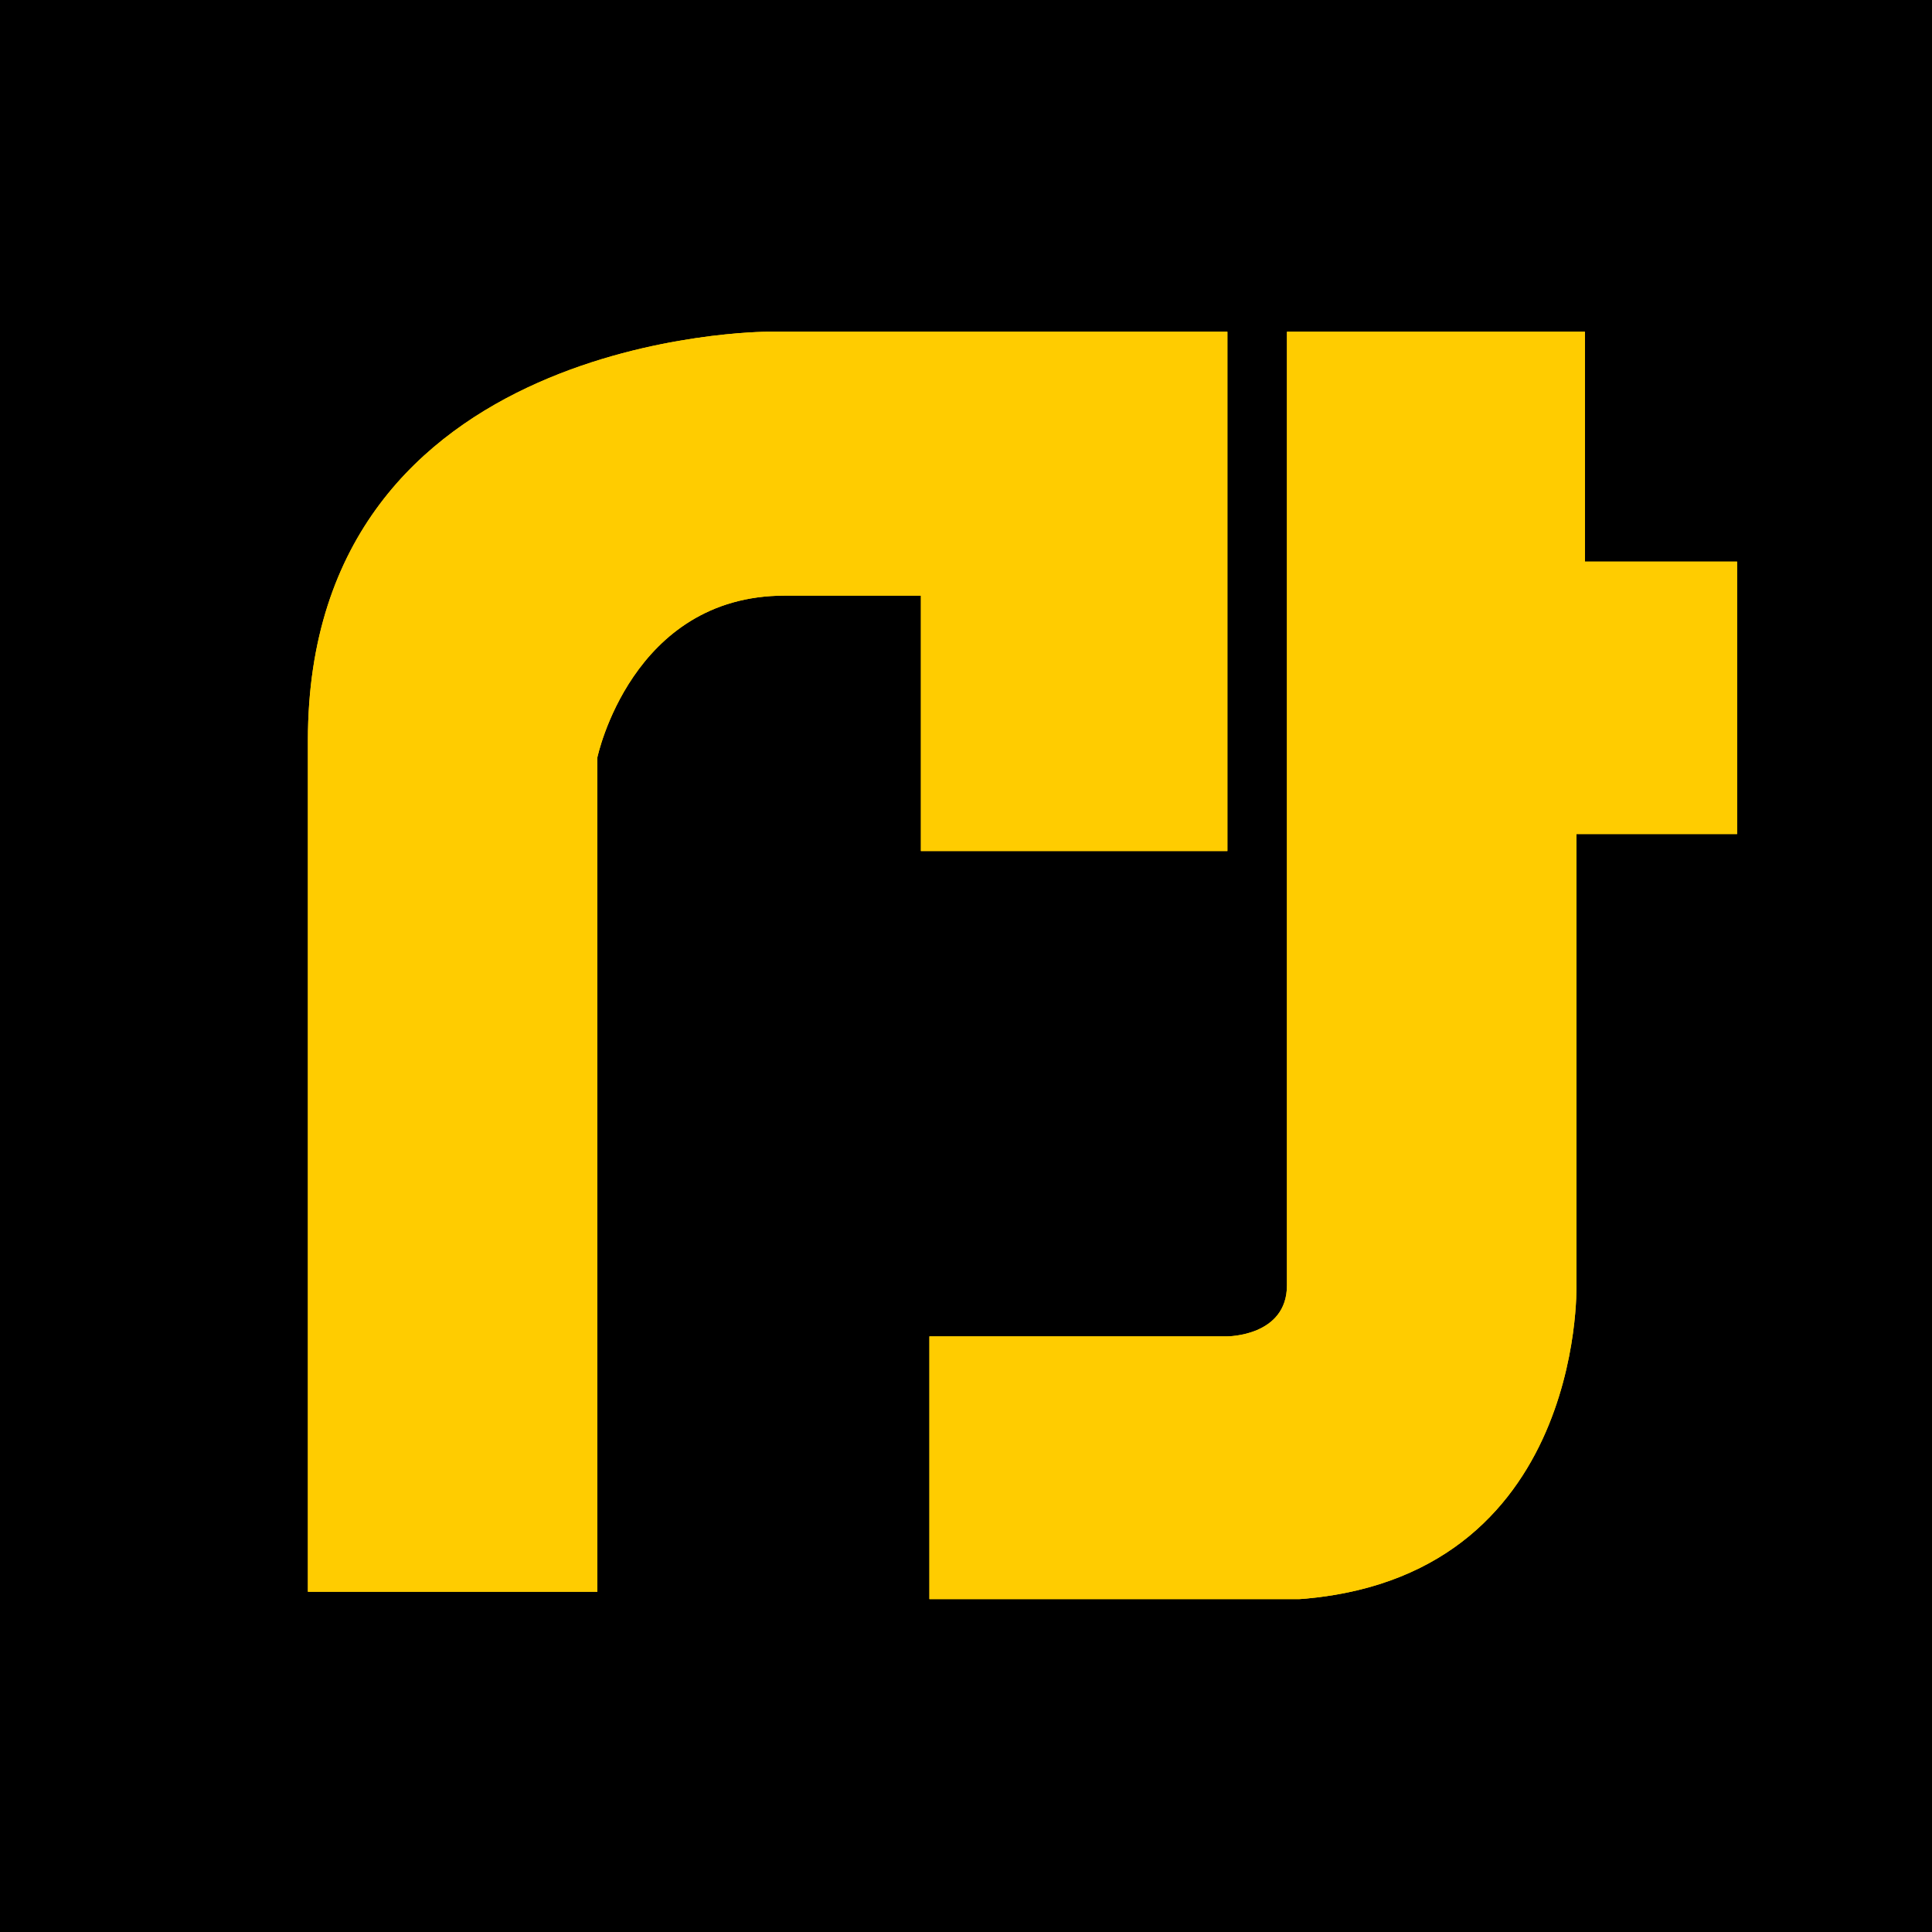
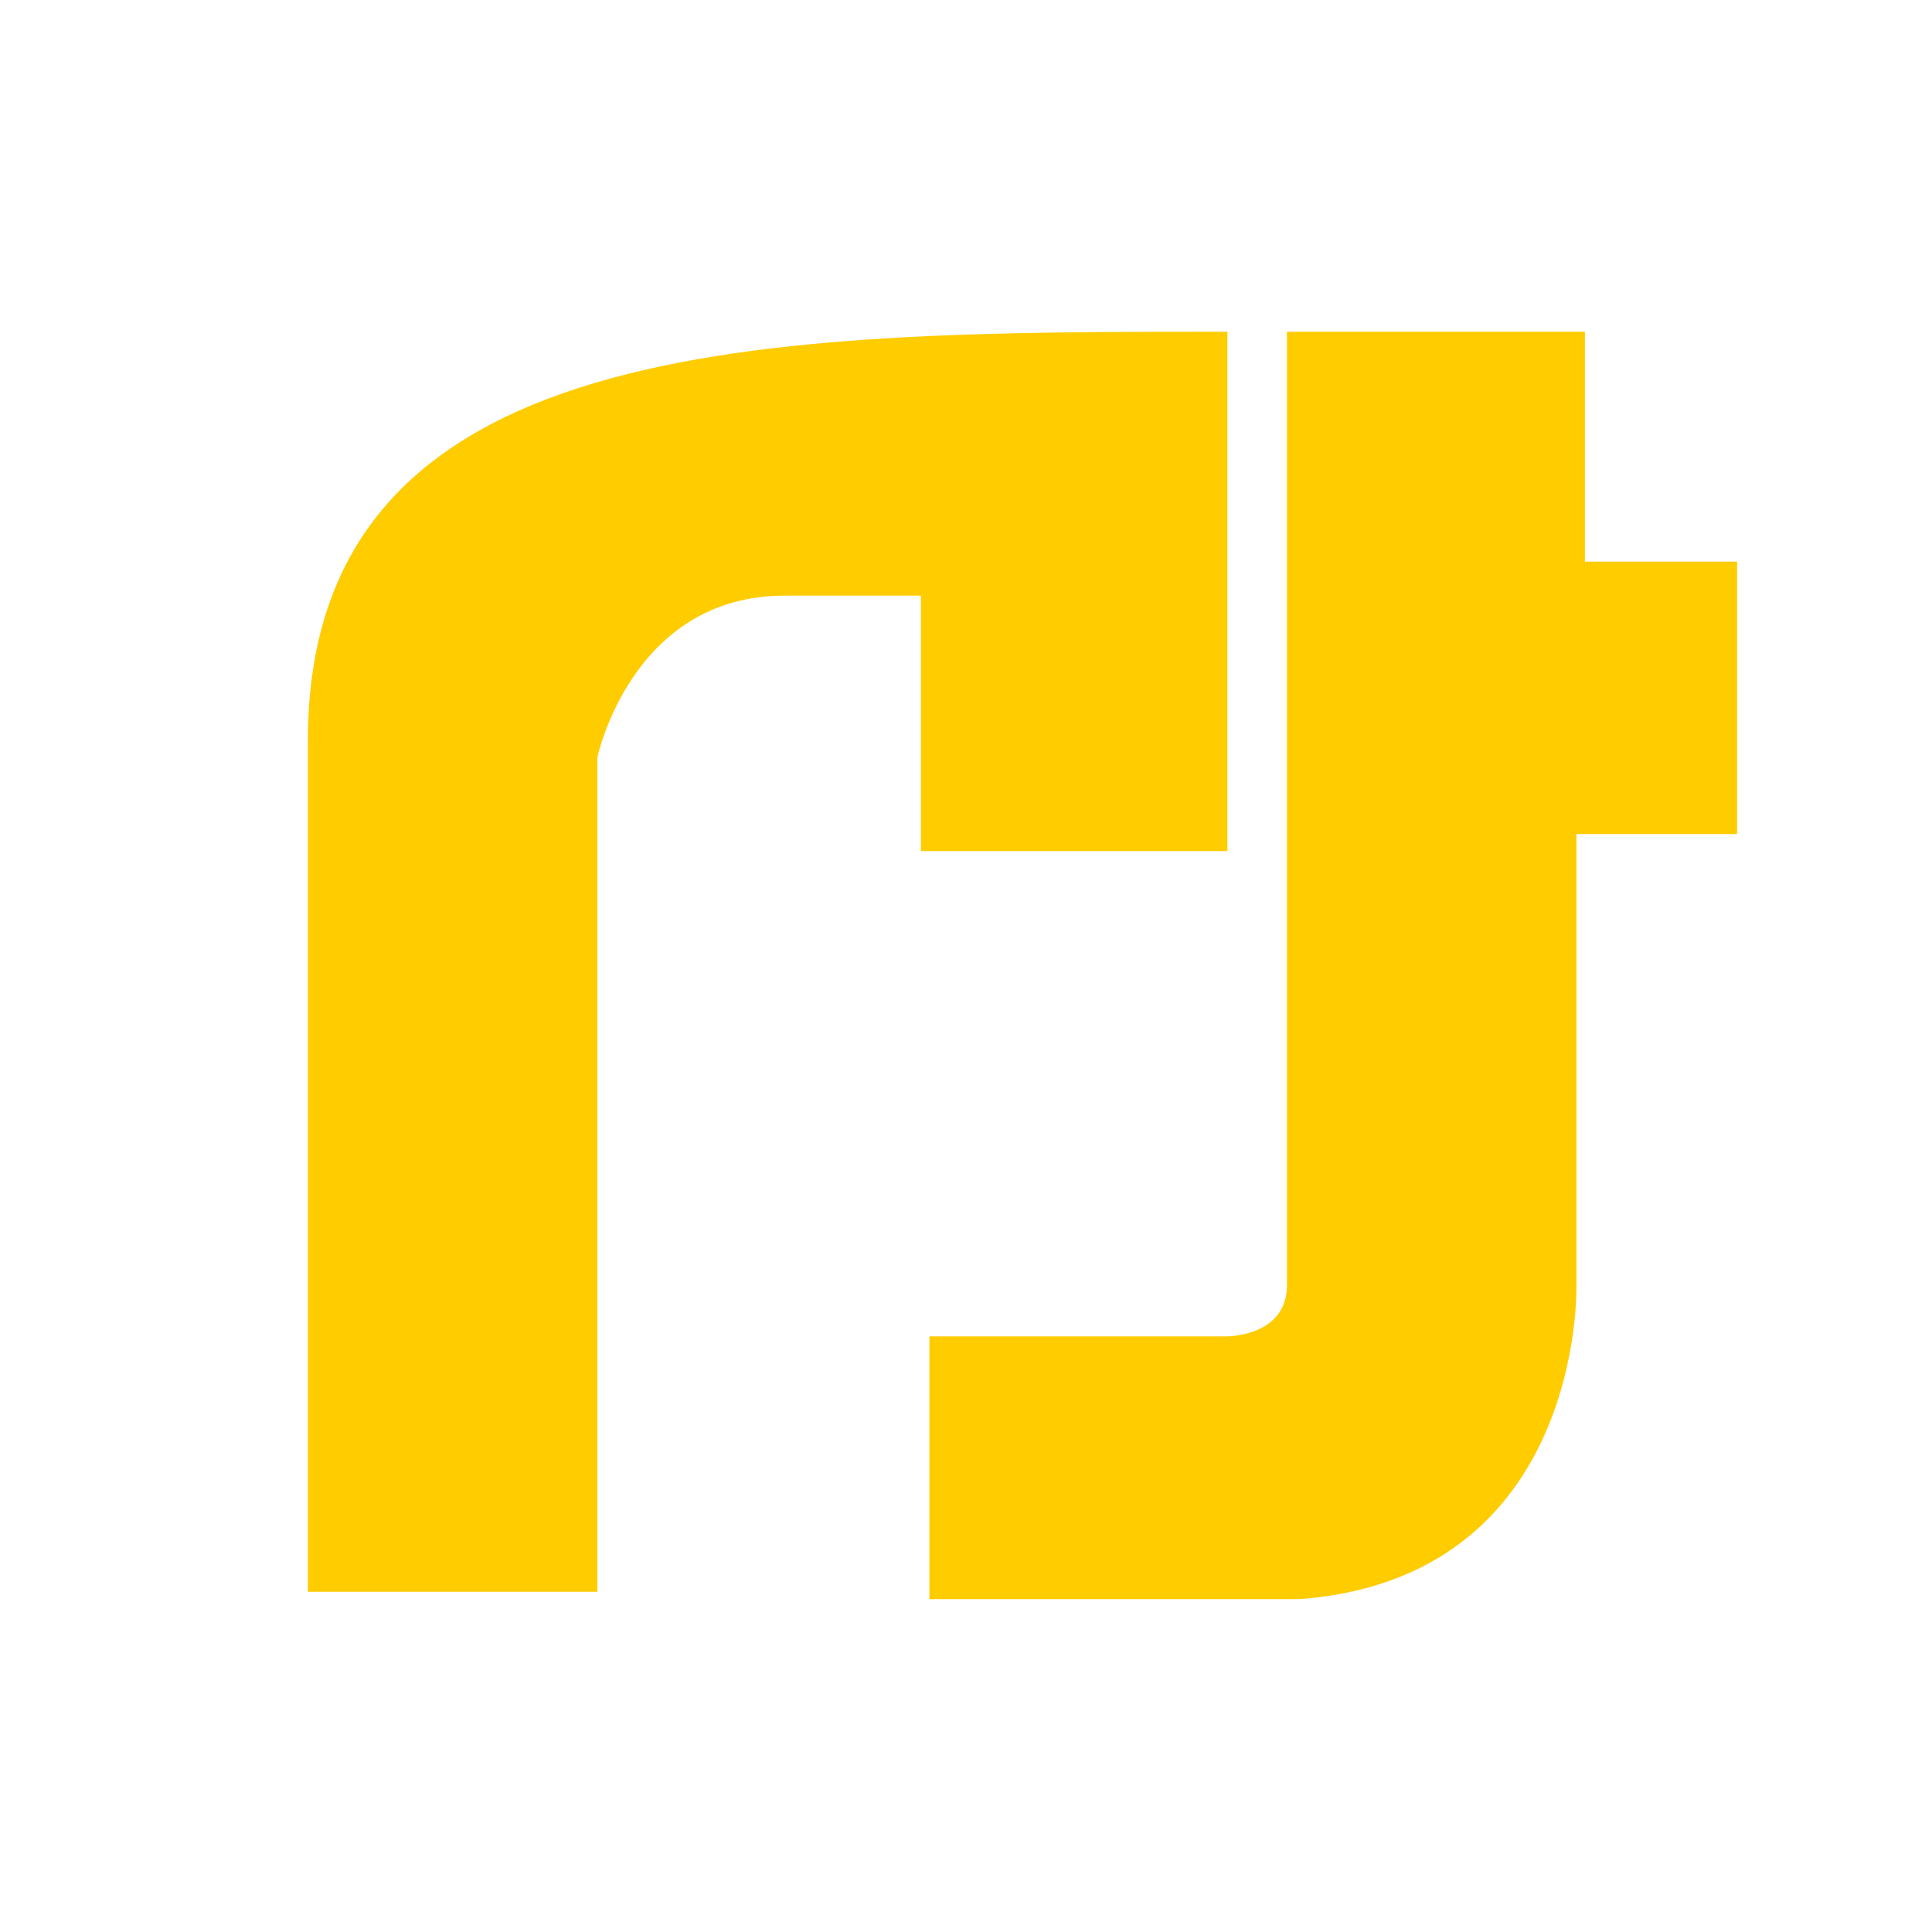
<svg xmlns="http://www.w3.org/2000/svg" width="500" zoomAndPan="magnify" viewBox="0 0 375 375" height="500" preserveAspectRatio="xMidYMid meet" version="1.0">
  <defs>
    <clipPath id="40aa891ee1">
      <path d="M 59.672 64.387 L 239 64.387 L 239 309 L 59.672 309 Z M 59.672 64.387 " clip-rule="nonzero" />
    </clipPath>
    <clipPath id="159ee142dc">
      <path d="M 180 64.387 L 337.172 64.387 L 337.172 310.387 L 180 310.387 Z M 180 64.387 " clip-rule="nonzero" />
    </clipPath>
    <clipPath id="41cacf2223">
      <path d="M 59.672 64.387 L 239 64.387 L 239 309 L 59.672 309 Z M 59.672 64.387 " clip-rule="nonzero" />
    </clipPath>
    <clipPath id="7d31c0b4f3">
      <path d="M 180 64.387 L 337.172 64.387 L 337.172 310.387 L 180 310.387 Z M 180 64.387 " clip-rule="nonzero" />
    </clipPath>
  </defs>
-   <rect x="-37.5" width="450" fill="#000000" y="-37.5" height="450" fill-opacity="1" />
  <g clip-path="url(#40aa891ee1)">
-     <path fill="#ffcc00" d="M 238.23 64.387 L 148.996 64.387 C 148.996 64.387 59.762 64.387 59.762 143.707 L 59.762 308.961 L 115.949 308.961 L 115.949 147.012 C 115.949 147.012 122.559 115.613 152.305 115.613 L 178.746 115.613 L 178.746 165.188 L 238.238 165.188 L 238.238 64.387 Z M 238.23 64.387 " fill-opacity="1" fill-rule="nonzero" />
-   </g>
+     </g>
  <g clip-path="url(#159ee142dc)">
-     <path fill="#ffcc00" d="M 249.797 64.387 L 307.633 64.387 L 307.633 109.008 L 337.379 109.008 L 337.379 161.887 L 305.984 161.887 L 305.984 249.465 C 305.984 249.465 307.641 308.957 248.148 310.609 L 180.395 310.609 L 180.395 259.387 L 238.23 259.387 C 238.23 259.387 249.797 259.387 249.797 249.473 Z M 249.797 64.387 " fill-opacity="1" fill-rule="nonzero" />
-   </g>
+     </g>
  <g clip-path="url(#41cacf2223)">
-     <path fill="#ffcc00" d="M 238.23 64.387 L 148.996 64.387 C 148.996 64.387 59.762 64.387 59.762 143.707 L 59.762 308.961 L 115.949 308.961 L 115.949 147.012 C 115.949 147.012 122.559 115.613 152.305 115.613 L 178.746 115.613 L 178.746 165.188 L 238.238 165.188 L 238.238 64.387 Z M 238.23 64.387 " fill-opacity="1" fill-rule="nonzero" />
+     <path fill="#ffcc00" d="M 238.23 64.387 C 148.996 64.387 59.762 64.387 59.762 143.707 L 59.762 308.961 L 115.949 308.961 L 115.949 147.012 C 115.949 147.012 122.559 115.613 152.305 115.613 L 178.746 115.613 L 178.746 165.188 L 238.238 165.188 L 238.238 64.387 Z M 238.23 64.387 " fill-opacity="1" fill-rule="nonzero" />
  </g>
  <g clip-path="url(#7d31c0b4f3)">
    <path fill="#ffcc00" d="M 249.797 64.387 L 307.633 64.387 L 307.633 109.008 L 337.379 109.008 L 337.379 161.887 L 305.984 161.887 L 305.984 249.465 C 305.984 249.465 307.641 308.957 248.148 310.609 L 180.395 310.609 L 180.395 259.387 L 238.23 259.387 C 238.23 259.387 249.797 259.387 249.797 249.473 Z M 249.797 64.387 " fill-opacity="1" fill-rule="nonzero" />
  </g>
</svg>